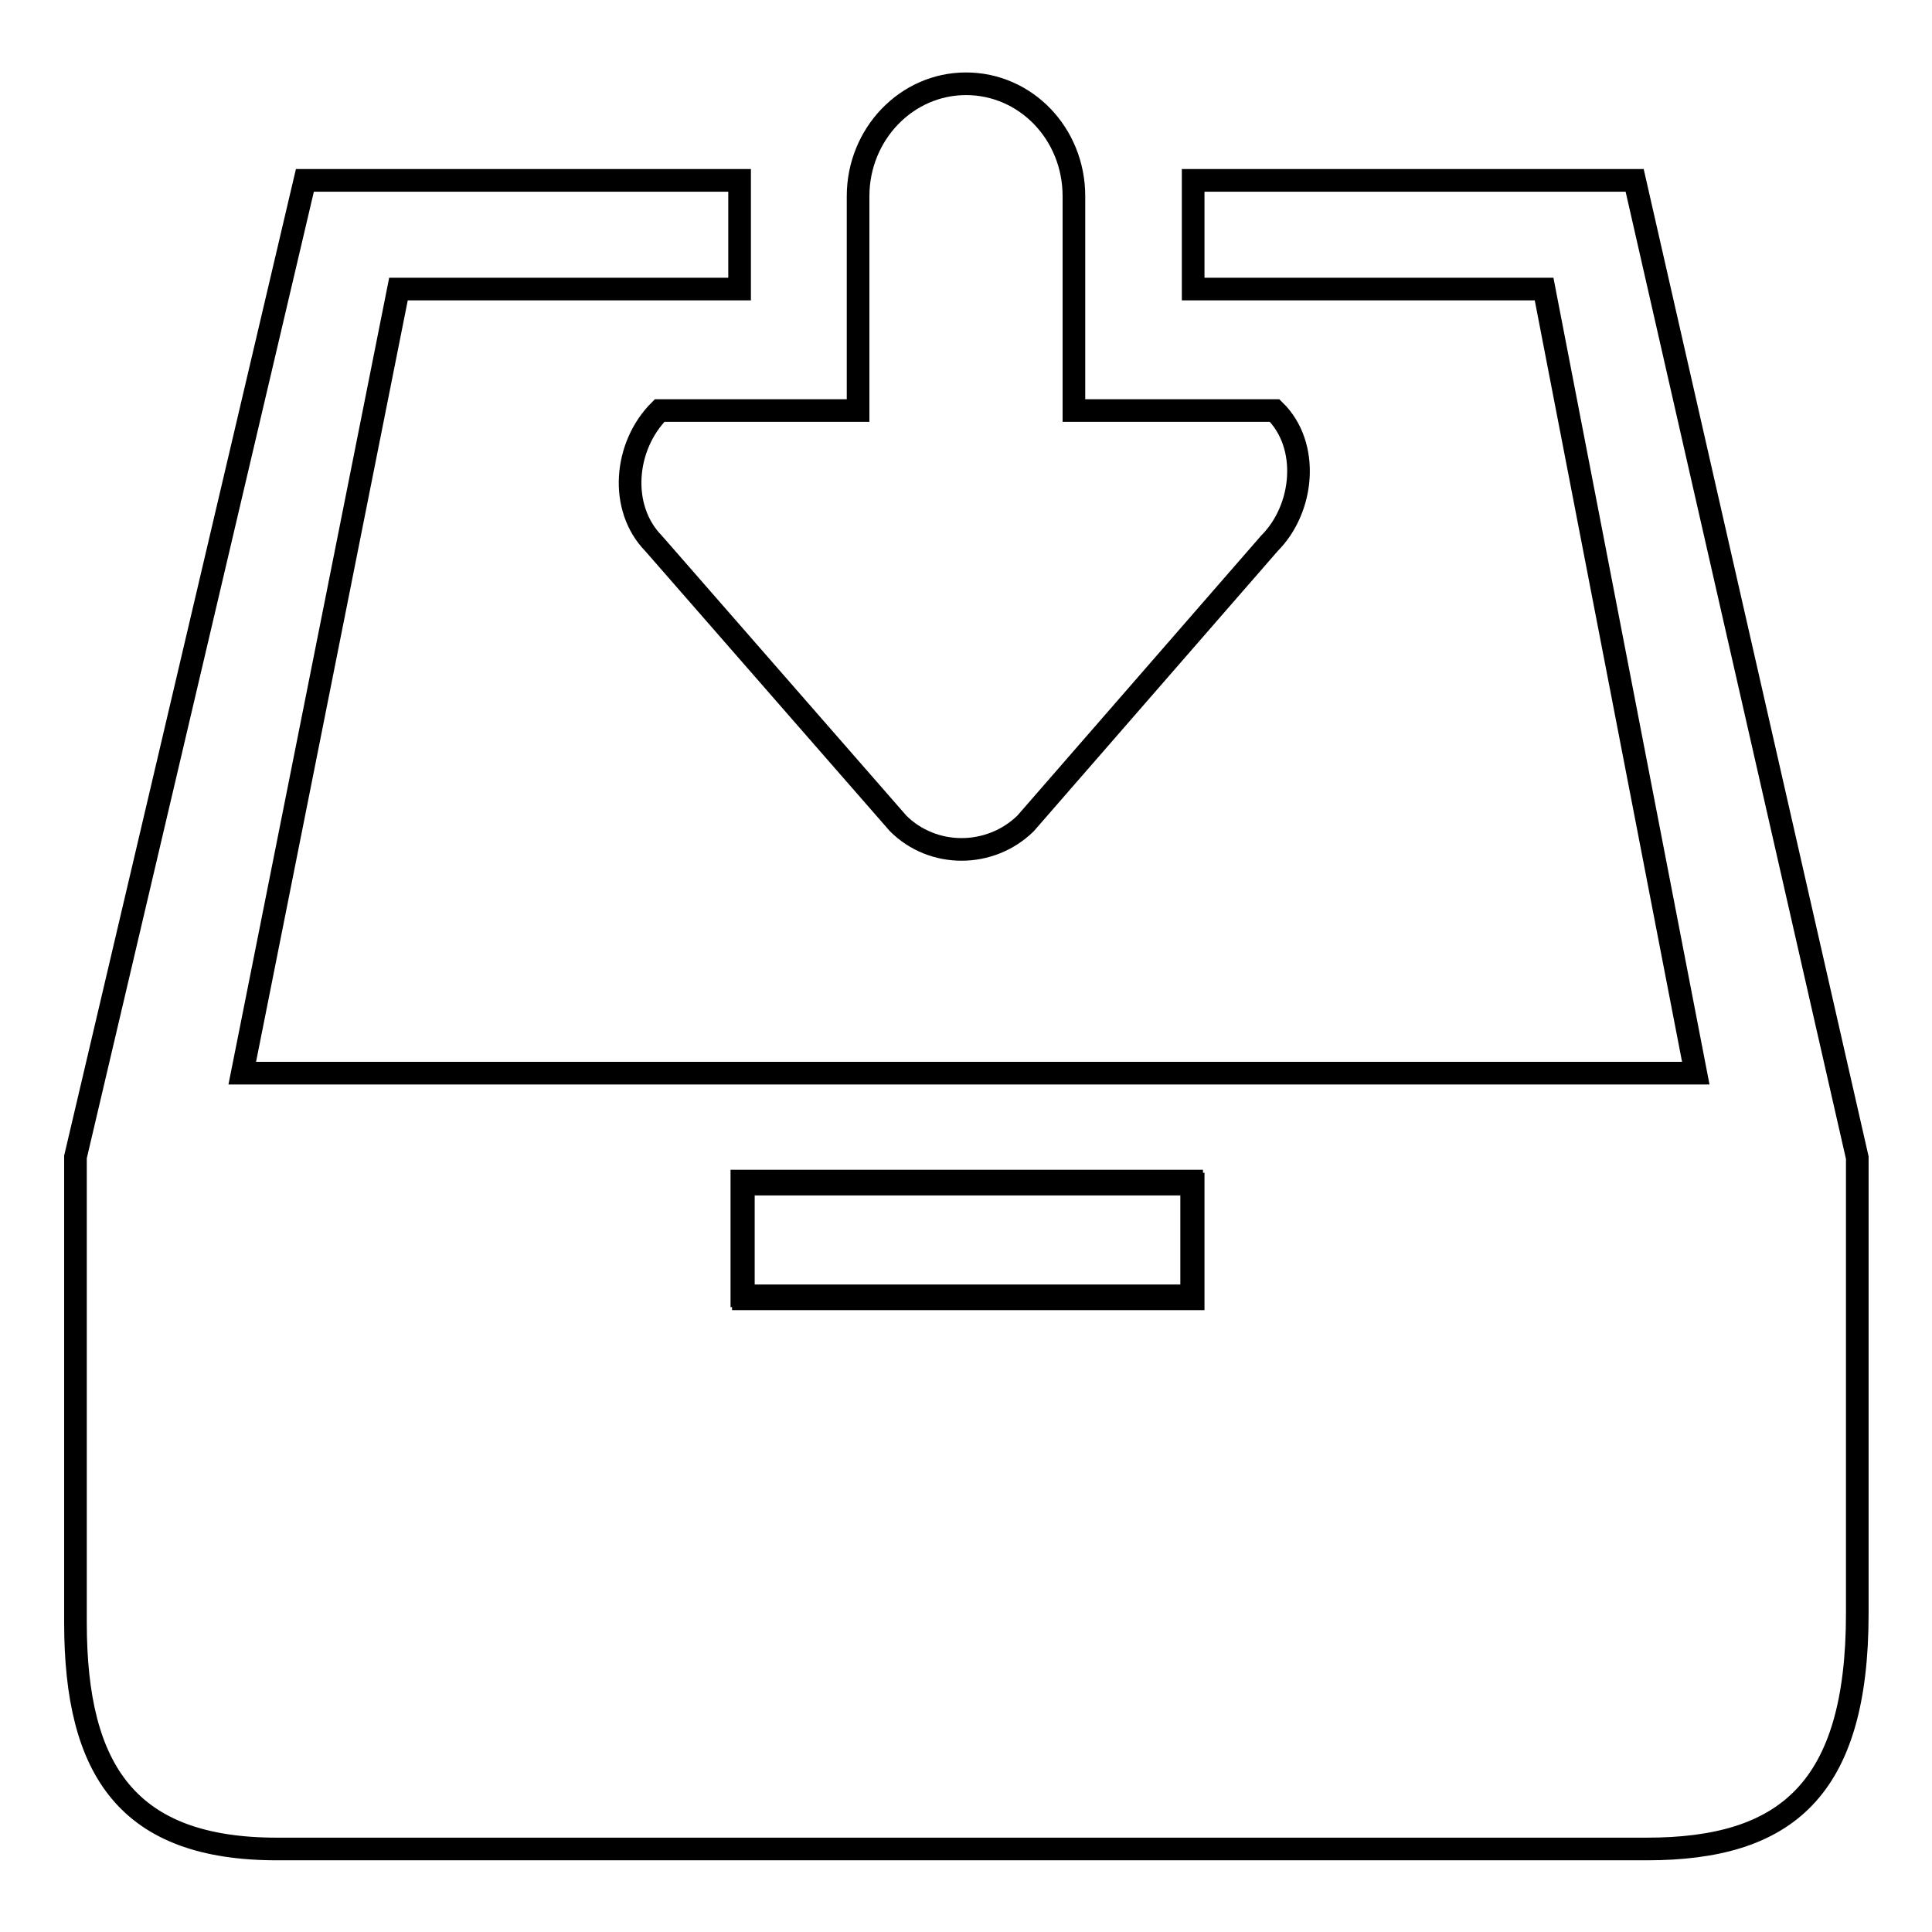
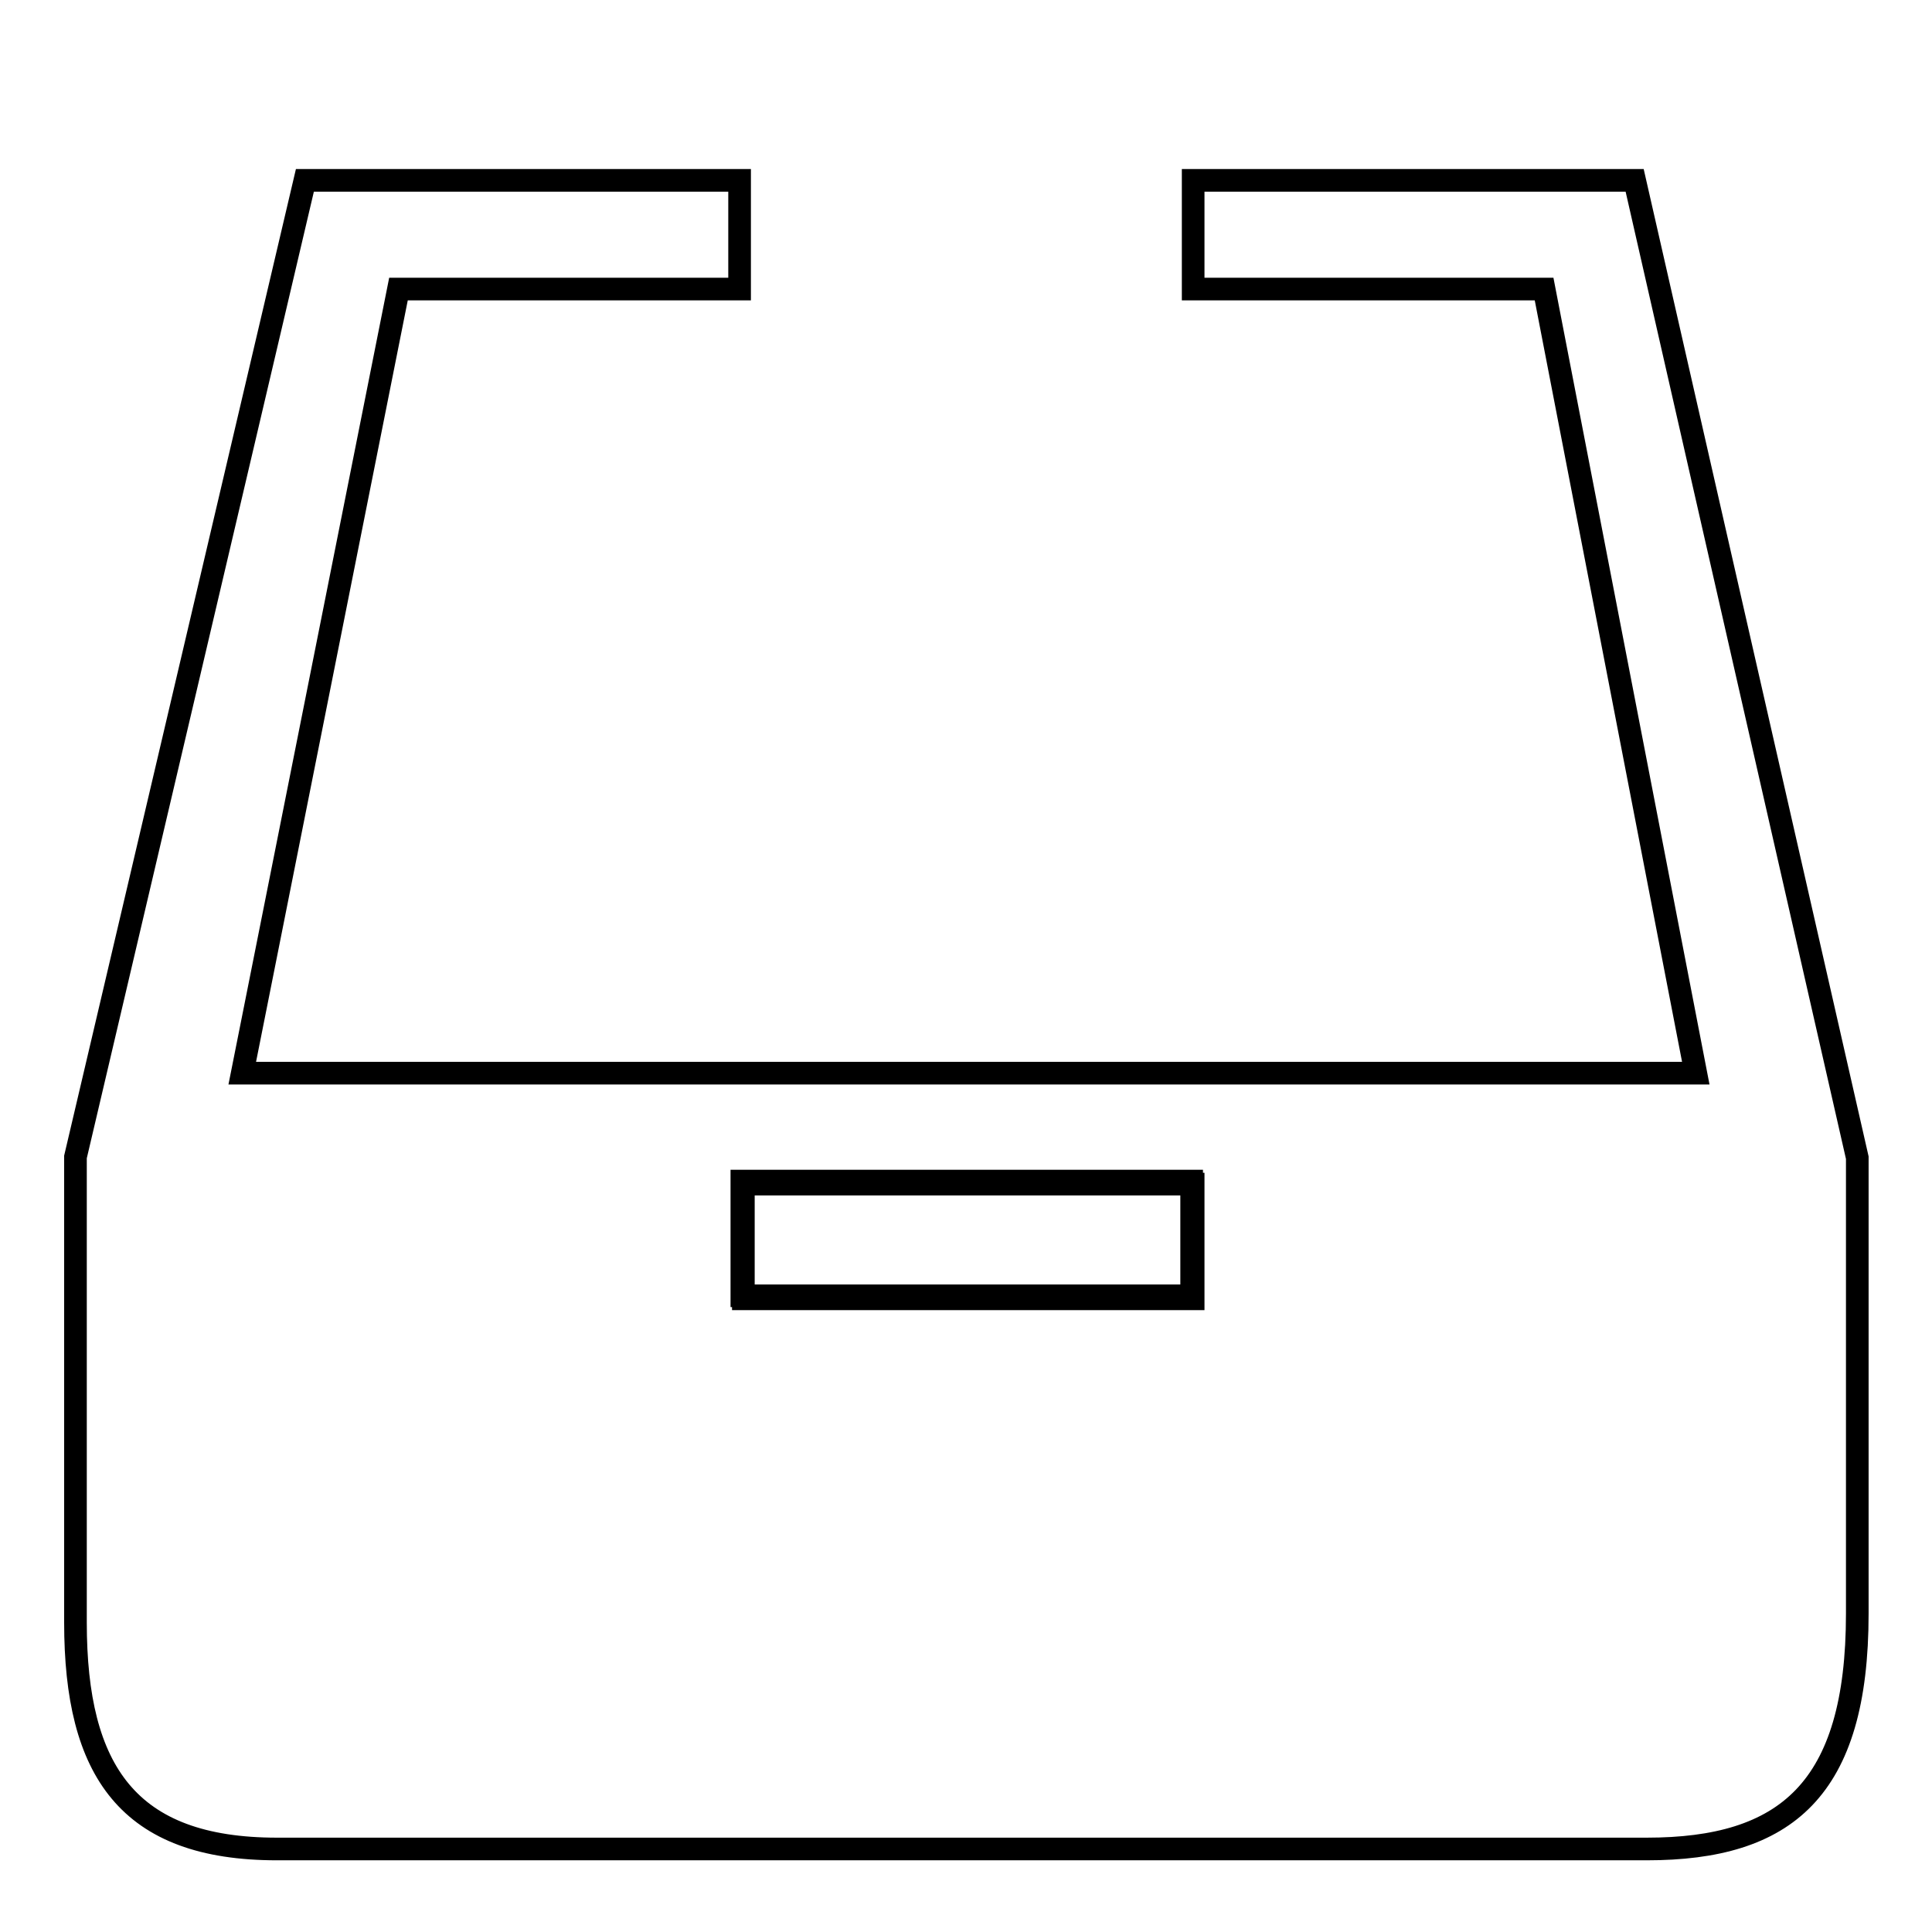
<svg xmlns="http://www.w3.org/2000/svg" version="1.1" x="0px" y="0px" viewBox="0 0 256 256" enable-background="new 0 0 256 256" xml:space="preserve">
  <g>
    <g>
-       <path stroke-width="3" fill-opacity="0" stroke="#000000" d="M86.6,72l32.4,37.1c4.6,4.6,12.2,4.6,16.9,0L168.2,72c4.6-4.6,5.4-13,0.7-17.6h-26.6V26c0-8.3-6.4-14.9-14.3-14.9c-7.9,0-14.3,6.7-14.3,14.9v28.4H87.4C82.7,59.1,82,67.3,86.6,72L86.6,72z" />
      <path stroke-width="3" fill-opacity="0" stroke="#000000" d="M98.5,156.9h59.6v15.2H98.5V156.9z" />
      <path stroke-width="3" fill-opacity="0" stroke="#000000" d="M216.6,23.9h-58.5v14.4h46.5l20.1,103.9H32.1L52.8,38.3H98V23.9H40.4L10,153.3V215c0,19.7,7,30,26.7,30h181.5c18.4,0,27.9-7.8,27.9-31.2v-60.4L216.6,23.9L216.6,23.9z M157.8,171.7H98.3v-15.2h59.6V171.7L157.8,171.7z" />
    </g>
  </g>
</svg>